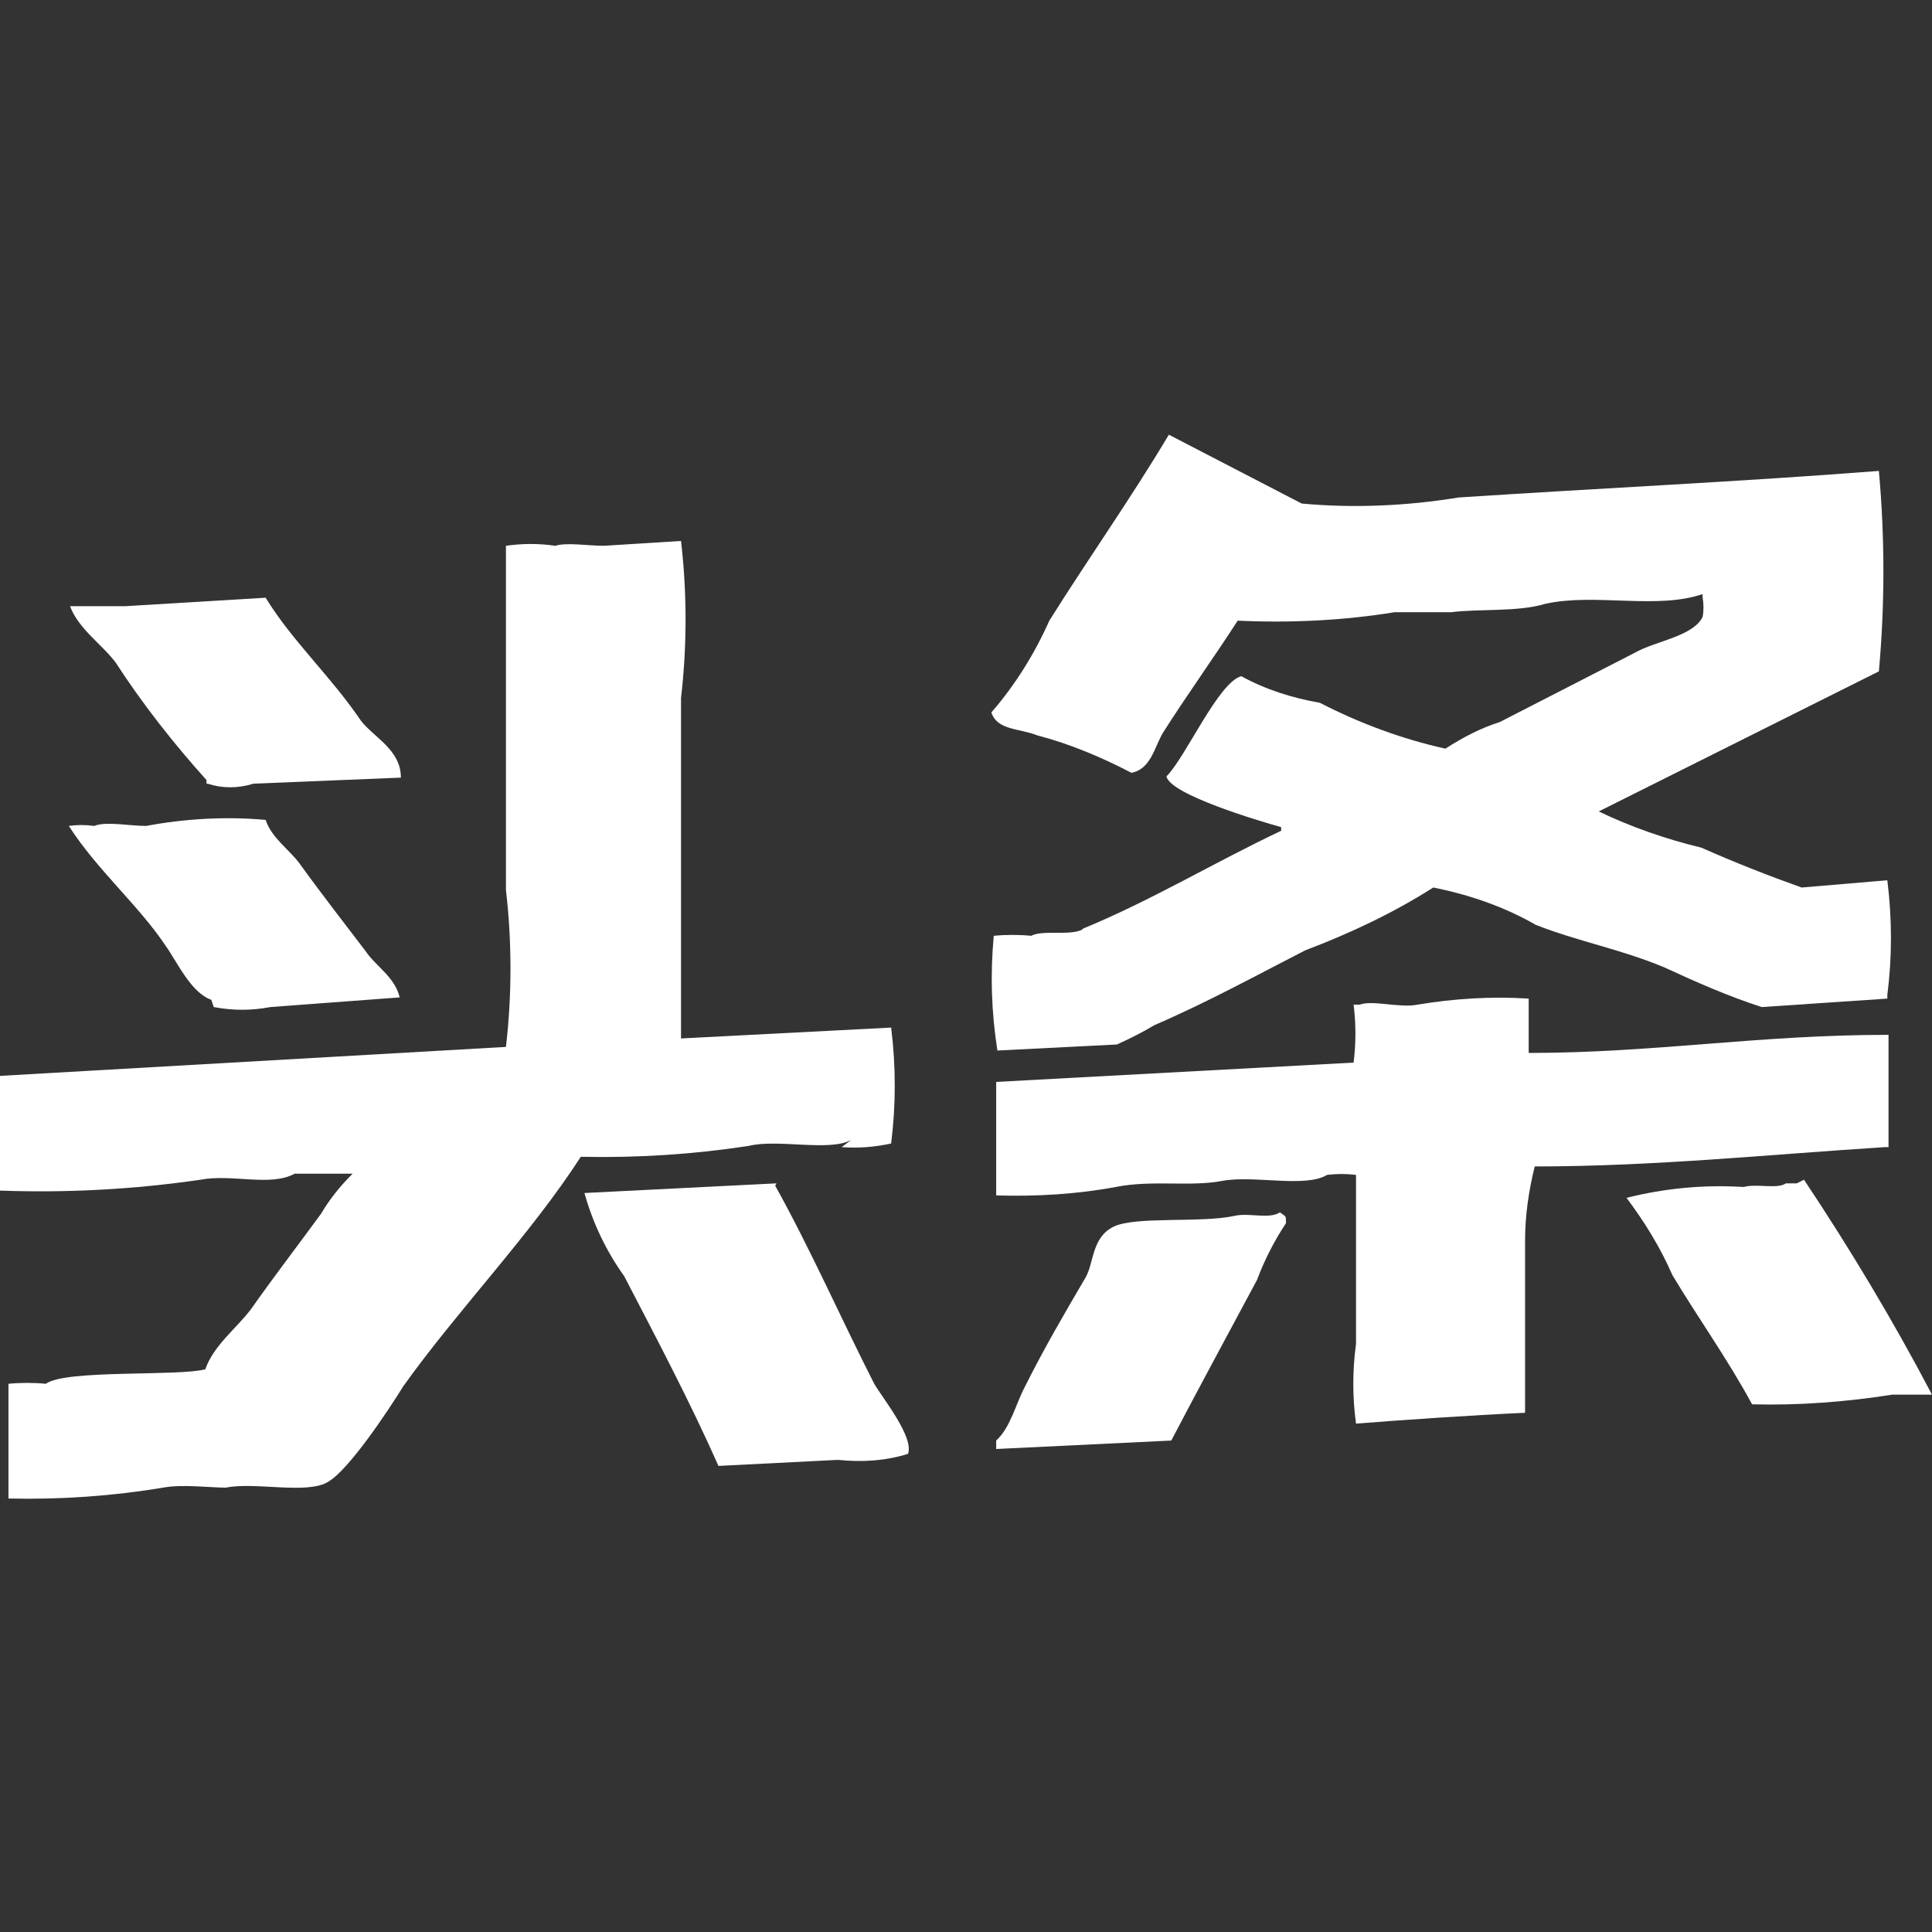
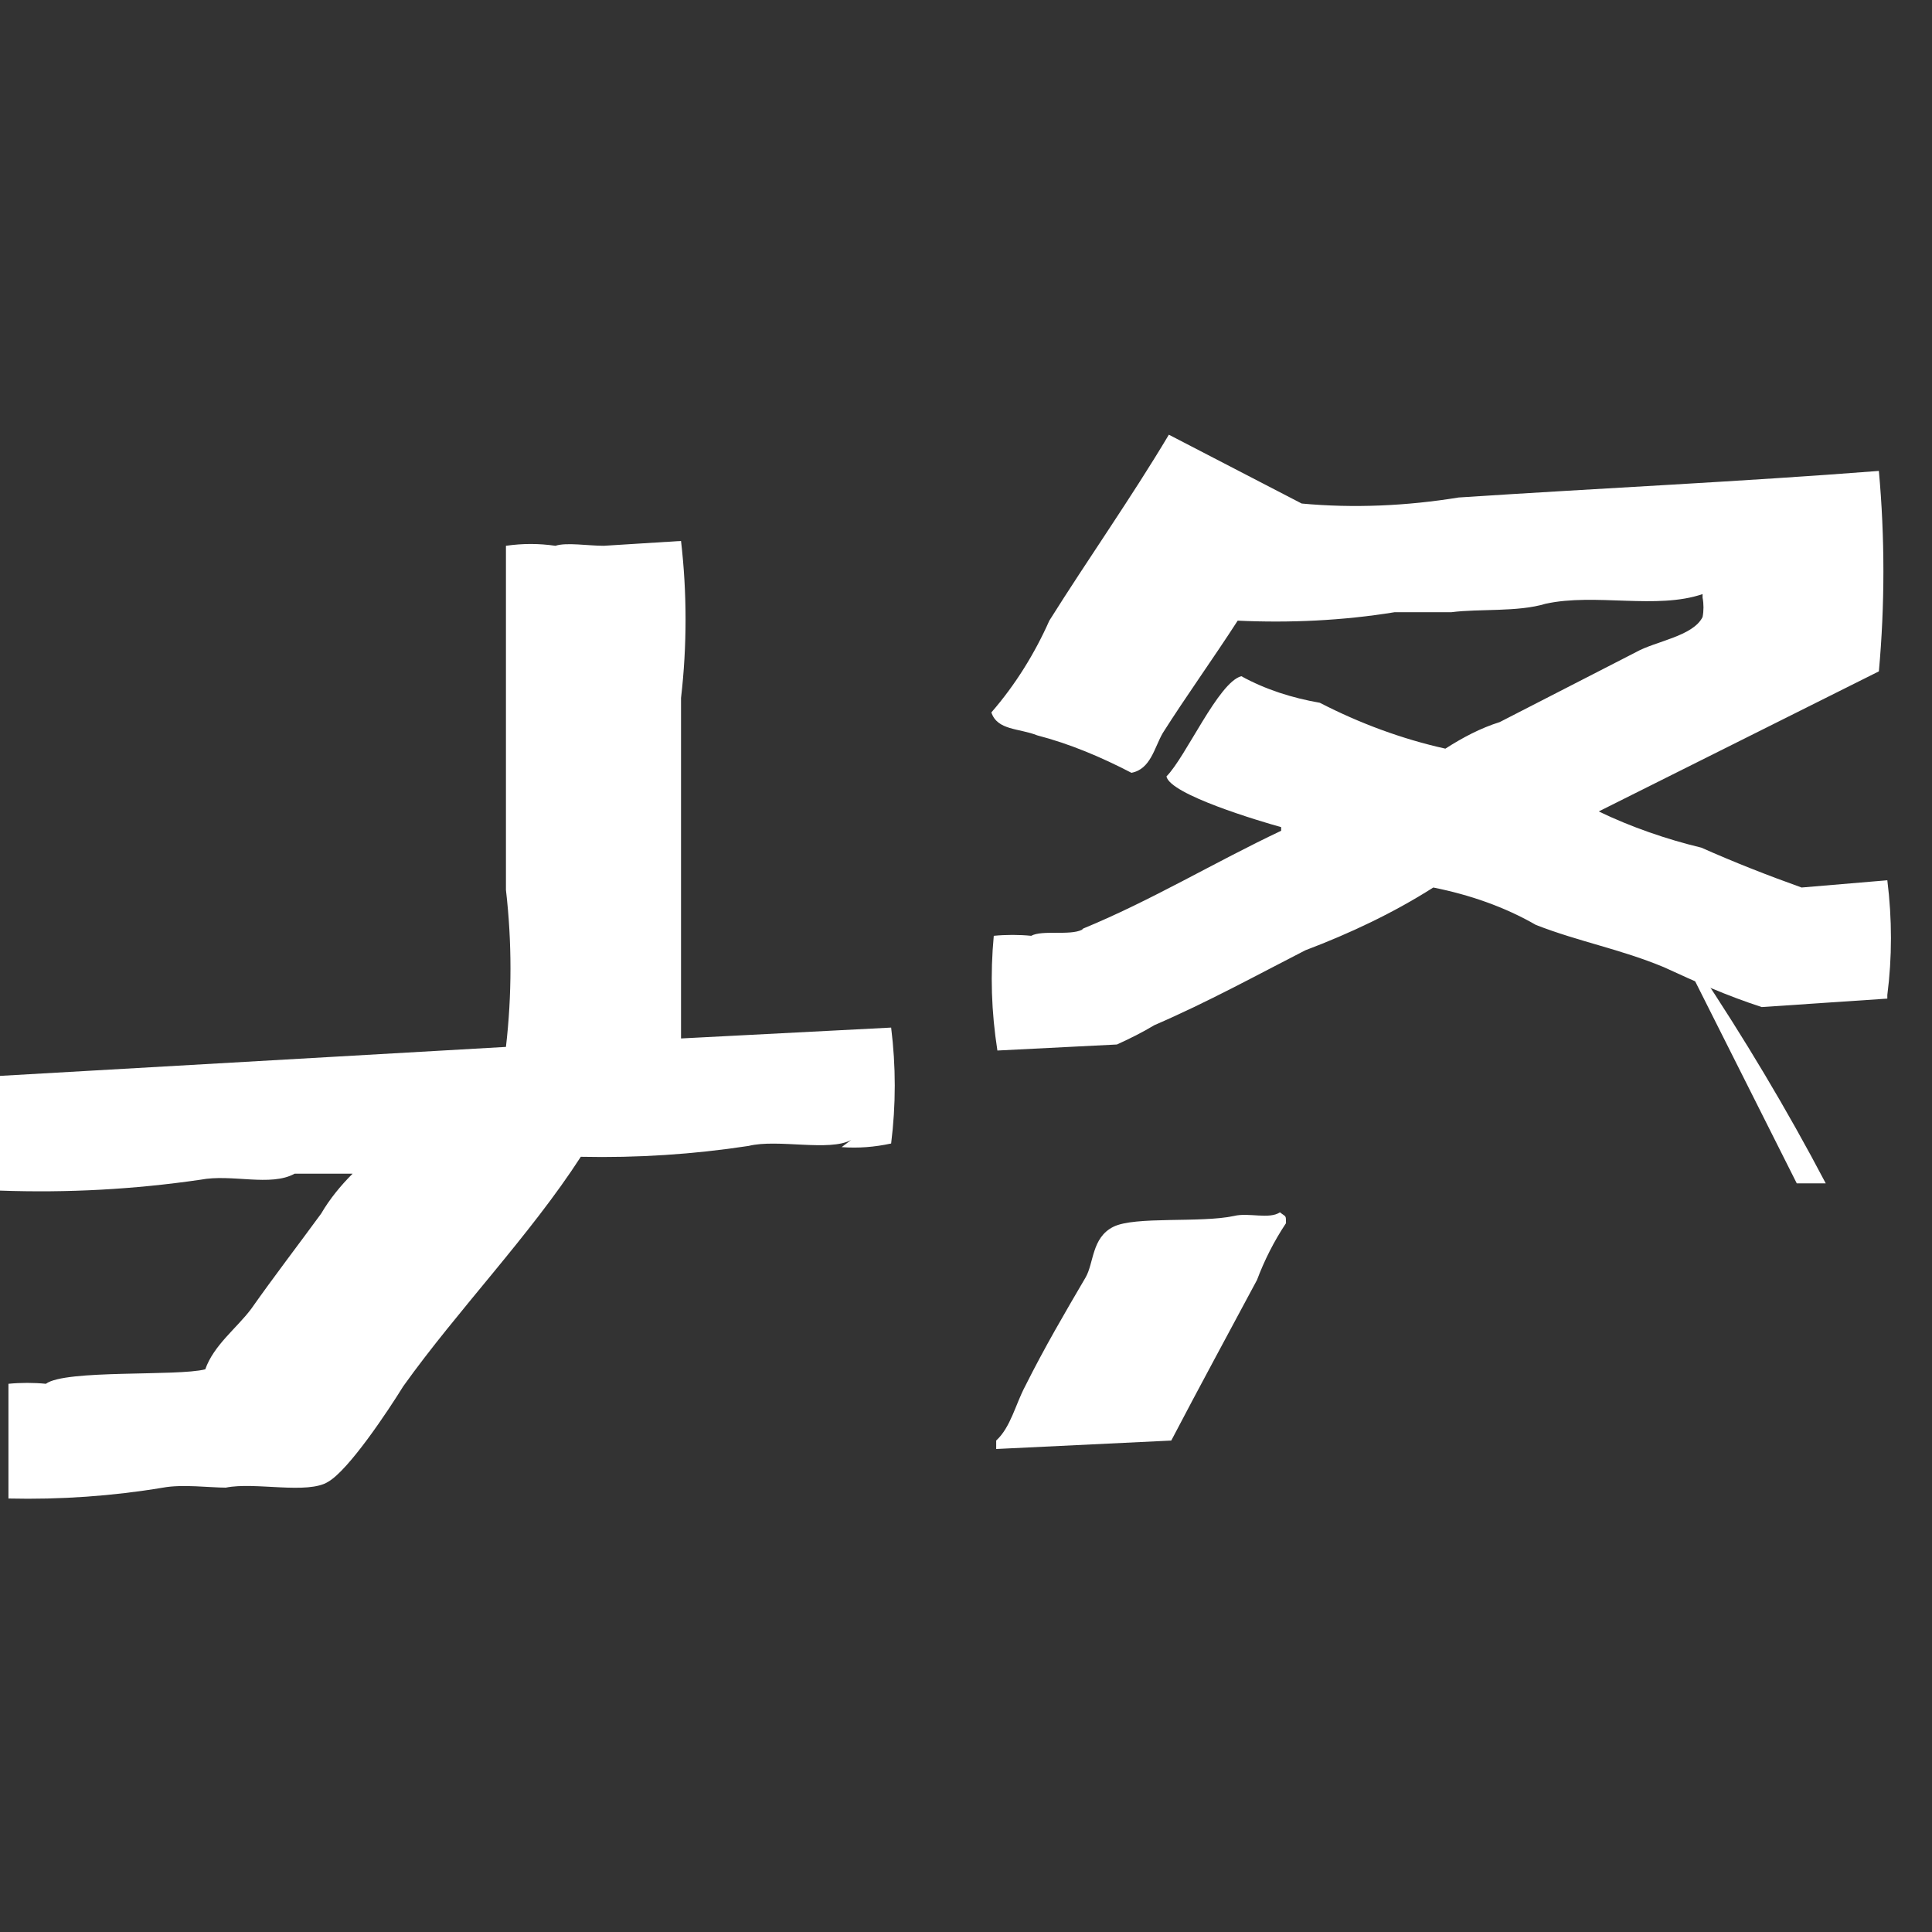
<svg xmlns="http://www.w3.org/2000/svg" t="1741762640286" class="icon" viewBox="0 0 1024 1024" version="1.1" p-id="3667" width="200" height="200">
  <rect x="0" y="0" width="1024" height="1024" fill="#333333" stroke="none" />
  <path d="M573.44 492.8c-6.4 3.2-21.12 0-26.88 3.2-6.4-0.64-13.44-0.64-19.84 0-1.92 20.48-1.28 40.32 1.92 60.8l63.36-3.2c7.04-3.2 13.44-6.4 19.84-10.24 28.16-12.16 53.76-26.24 80-39.68 23.68-8.96 46.72-19.84 67.84-33.28 19.2 3.84 37.76 10.24 54.4 19.84 23.04 8.96 44.8 12.8 67.84 22.4 16.64 7.68 33.92 15.36 51.84 21.12l66.56-4.48v-1.92c2.56-19.84 2.56-40.32 0-60.8l-45.44 3.84c-17.92-6.4-35.84-13.44-53.12-21.12-18.56-4.48-37.12-10.88-54.4-19.2l148.48-74.24c3.2-35.2 3.2-71.04 0-106.24-74.24 5.76-144.64 8.96-222.72 14.08-27.52 4.48-55.68 5.76-83.2 3.2l-70.4-36.48c-19.84 33.28-42.88 65.92-63.36 98.56-7.68 17.28-17.92 33.92-30.72 48.64 3.2 9.6 14.72 8.32 24.32 12.16 17.28 4.48 33.92 11.52 49.92 19.84 10.24-1.92 12.16-13.44 16.64-21.12 12.16-19.2 26.88-39.68 39.68-59.52 27.52 1.28 55.68 0 83.2-4.48h30.08c14.72-1.92 35.2 0 49.92-4.48 26.24-5.76 58.88 3.2 83.2-5.12v1.92c0.64 3.2 0.64 7.04 0 10.24-5.12 10.24-24.96 12.8-35.2 18.56l-72.32 37.12c-10.24 3.2-19.84 8.32-28.8 14.08-23.04-5.12-45.44-13.44-66.56-24.32-14.72-2.56-28.8-7.04-41.6-14.08-12.16 3.2-29.44 42.88-39.68 53.12 1.92 9.6 49.28 23.68 60.8 26.88v1.92c-35.2 16.64-69.12 37.12-104.96 51.84l-0.64 0.64zM446.08 608c8.96 0.64 17.28 0 26.24-1.92 2.56-20.48 2.56-40.96 0-61.44l-111.36 5.76V369.92c3.2-27.52 3.2-55.68 0-83.2l-40.96 2.56c-8.32 0-19.84-1.92-25.6 0-8.96-1.28-17.28-1.28-26.24 0v182.4c3.2 27.52 3.2 55.68 0 83.2L0 570.24v60.8c35.84 1.28 71.04-0.64 106.24-5.76 16.64-3.2 37.12 3.84 49.92-3.2h30.72c-6.4 6.4-12.16 13.44-16.64 21.12-12.16 16.64-24.96 33.28-37.12 50.56-7.68 10.24-19.84 19.2-24.32 32-14.72 3.84-74.24 0-84.48 7.68-6.4-0.64-13.44-0.64-19.84 0v60.8c27.52 0.64 55.04-1.28 81.92-5.76 10.24-1.92 24.96 0 33.28 0 15.36-3.2 43.52 3.84 54.4-3.2 10.88-6.4 31.36-37.12 39.68-50.56 28.8-40.32 67.2-80 94.08-121.6 30.08 0.64 59.52-1.28 88.96-5.76 15.36-3.84 42.88 3.2 54.4-3.2l-5.12 3.84z" p-id="3668" fill="#ffffff" />
-   <path d="M110.08 415.36c7.68 2.56 16 2.56 24.32 0l78.08-3.2c0-14.72-14.08-21.12-21.12-30.08-16-23.68-36.48-42.24-50.56-65.28l-74.24 4.48H37.12c4.48 12.16 17.28 20.48 24.32 30.08 14.08 21.76 30.72 42.88 48 62.08v1.92z m3.2 118.4c10.24 1.92 19.84 1.92 30.08 0l68.48-5.12c-2.56-10.88-12.8-16.64-17.92-24.32-12.16-16-23.68-30.72-35.2-46.72-5.76-7.68-14.72-13.44-17.92-23.04-21.12-1.92-42.88-0.64-63.36 3.2-8.96 0-21.12-2.56-27.52 0-4.48-0.64-8.96-0.64-13.44 0 14.72 23.04 37.12 42.24 51.2 63.36 6.4 8.96 13.44 24.96 24.32 28.8l1.28 3.84zM1000.96 608v-59.52c-69.12 0-124.16 9.6-190.72 9.6v-28.8c-19.84-1.28-39.68 0-58.88 3.2-9.6 1.92-23.68-2.56-30.72 0h-3.2c1.28 10.24 1.28 20.48 0 30.72l-189.44 10.24V633.6c21.12 0.64 42.88-0.64 63.36-4.48 19.2-3.84 39.68 0 56.32-3.2 16.64-3.2 44.16 3.84 55.68-3.2 5.12-0.64 10.24-0.64 15.36 0v89.6c-1.92 14.08-1.92 28.16 0 42.24 23.68-1.92 61.44-4.48 89.6-5.76v-91.52c0-12.8 1.92-26.24 5.12-39.04 63.36 0 124.8-6.4 185.6-10.24h1.92z m-589.44 19.2l-101.76 5.12c4.48 16 11.52 30.72 21.12 44.16 17.28 33.28 34.56 65.92 49.92 100.48l63.36-3.2c12.16 1.28 24.96 0.64 37.12-3.2 3.2-8.96-13.44-29.44-17.92-37.12-17.92-35.2-33.92-71.68-52.48-104.96l0.64-1.28z" p-id="3669" fill="#ffffff" />
-   <path d="M952.32 627.2h-5.76c-4.48 3.2-15.36 0-22.4 1.92-21.12-1.28-41.6 0.64-62.08 5.76 9.6 12.8 17.92 26.24 24.32 40.96 13.44 22.4 29.44 44.8 42.24 68.48 24.96 0.64 49.92-1.28 74.24-5.12h21.12c-20.48-39.04-43.52-77.44-67.84-113.92l-3.84 1.92z m-273.92 15.36c-5.76 3.84-16.64 0-24.32 1.92-17.92 3.84-52.48 0-64 5.76-11.52 5.76-10.24 19.2-14.72 26.88-10.88 18.56-21.76 37.12-32 57.6-5.12 9.6-7.68 21.76-15.36 28.8v4.48l92.8-4.48c14.72-28.16 30.72-57.6 45.44-85.12 3.84-10.24 8.96-20.48 15.36-30.08 0-4.48 0-3.2-3.2-5.76z" p-id="3670" fill="#ffffff" />
+   <path d="M952.32 627.2h-5.76h21.12c-20.48-39.04-43.52-77.44-67.84-113.92l-3.84 1.92z m-273.92 15.36c-5.76 3.84-16.64 0-24.32 1.92-17.92 3.84-52.48 0-64 5.76-11.52 5.76-10.24 19.2-14.72 26.88-10.88 18.56-21.76 37.12-32 57.6-5.12 9.6-7.68 21.76-15.36 28.8v4.48l92.8-4.48c14.72-28.16 30.72-57.6 45.44-85.12 3.84-10.24 8.96-20.48 15.36-30.08 0-4.48 0-3.2-3.2-5.76z" p-id="3670" fill="#ffffff" />
</svg>